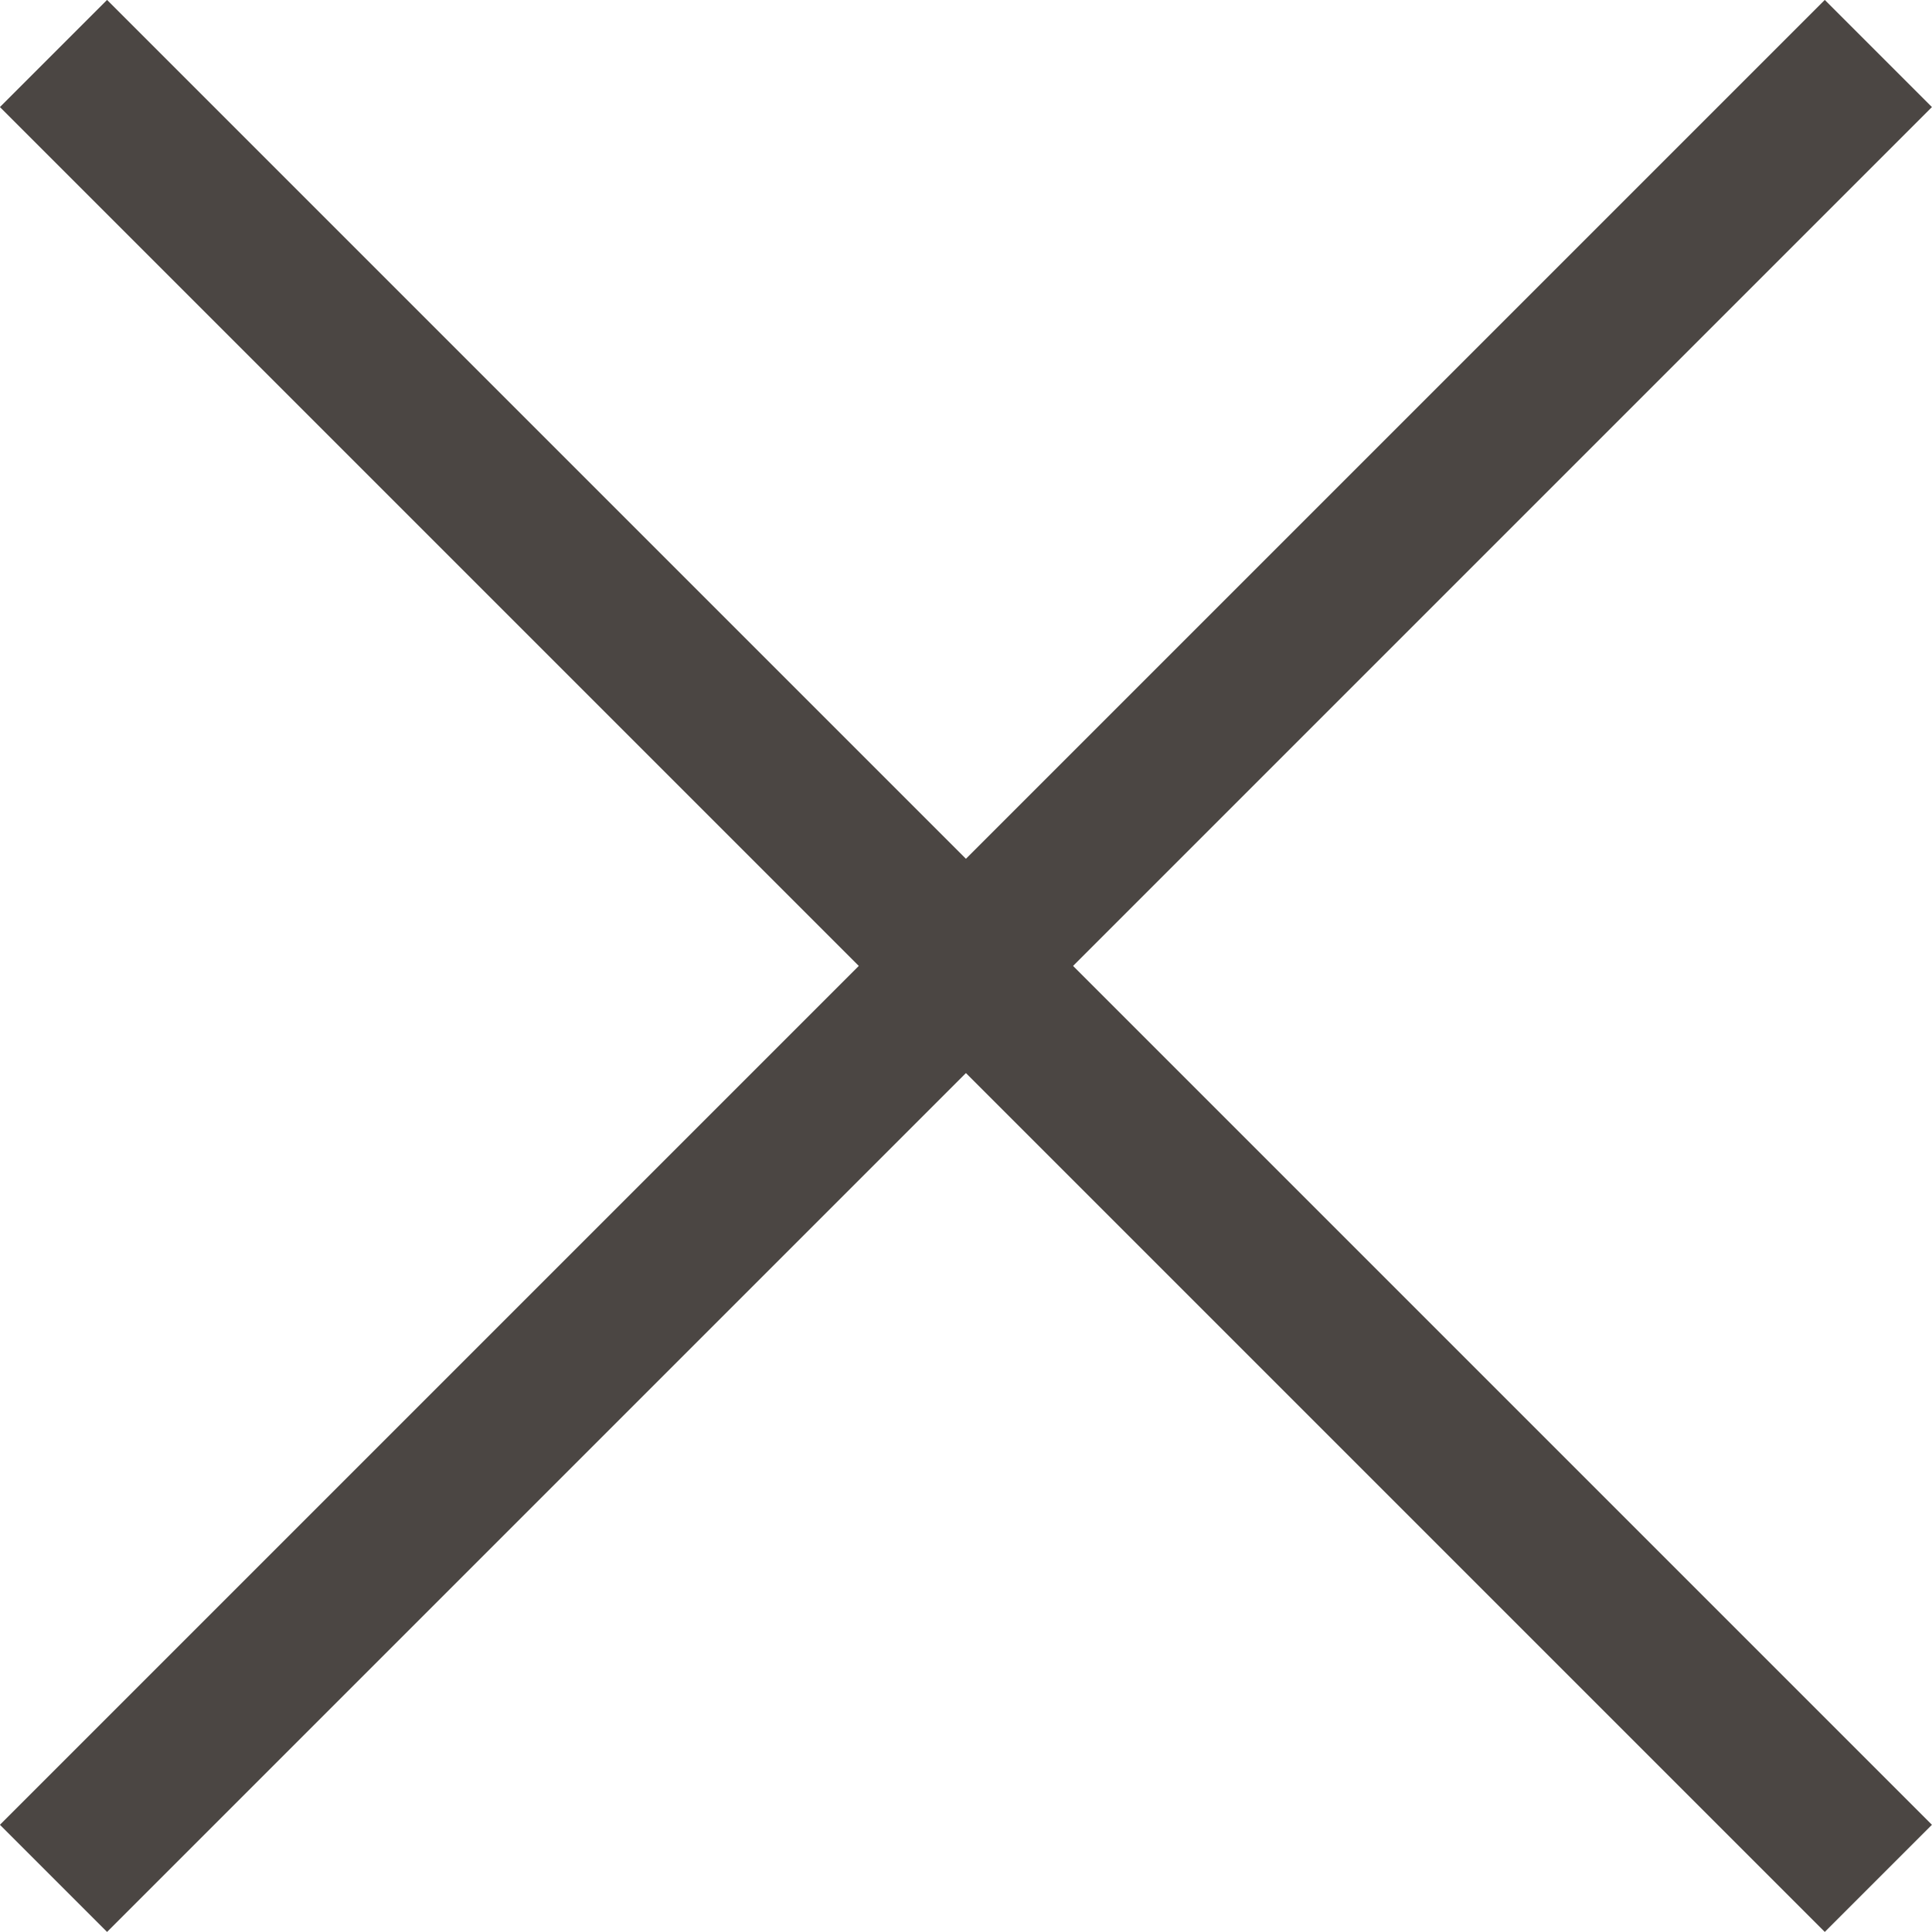
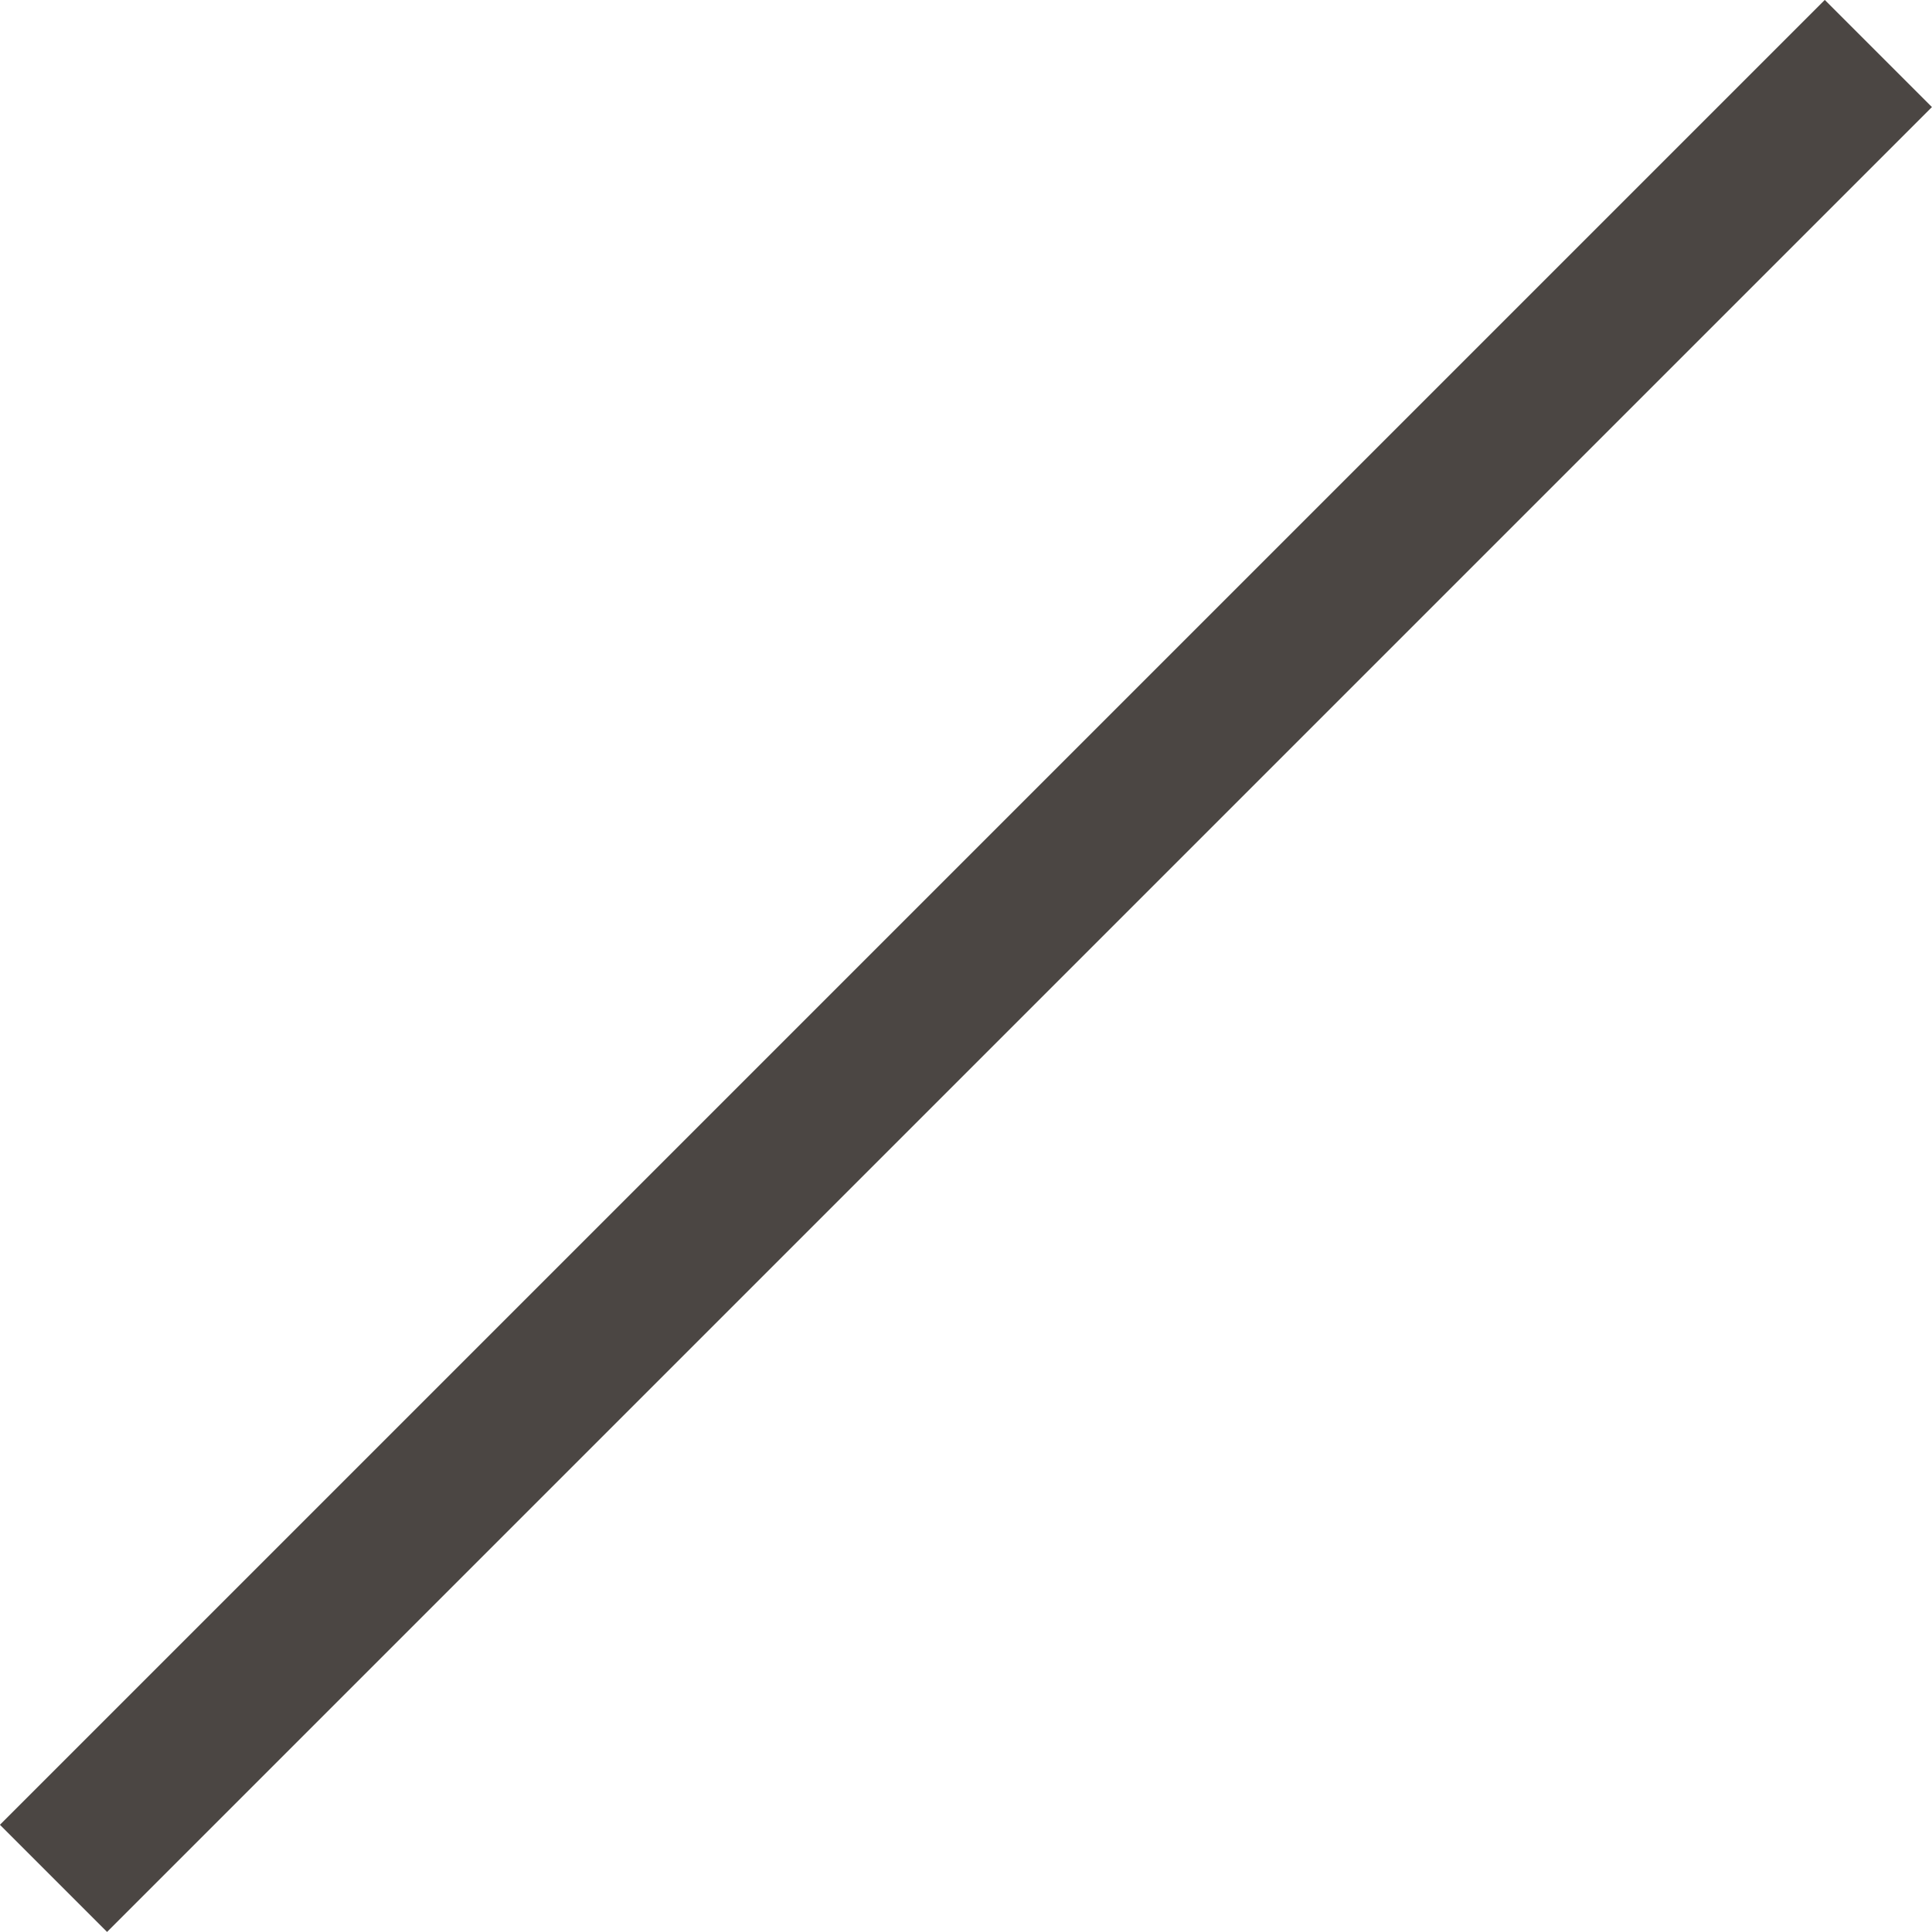
<svg xmlns="http://www.w3.org/2000/svg" width="12.749" height="12.749" viewBox="0 0 12.749 12.749">
  <g id="Raggruppa_229" data-name="Raggruppa 229" transform="translate(-4316.972 -2480.397)">
-     <line id="Linea_39" data-name="Linea 39" x2="12.042" y2="12.042" transform="translate(4317.325 2480.75)" fill="none" stroke="#4b4643" stroke-width="1" />
    <line id="Linea_40" data-name="Linea 40" y1="12.042" x2="12.042" transform="translate(4317.325 2480.75)" fill="none" stroke="#4b4643" stroke-width="1" />
  </g>
</svg>